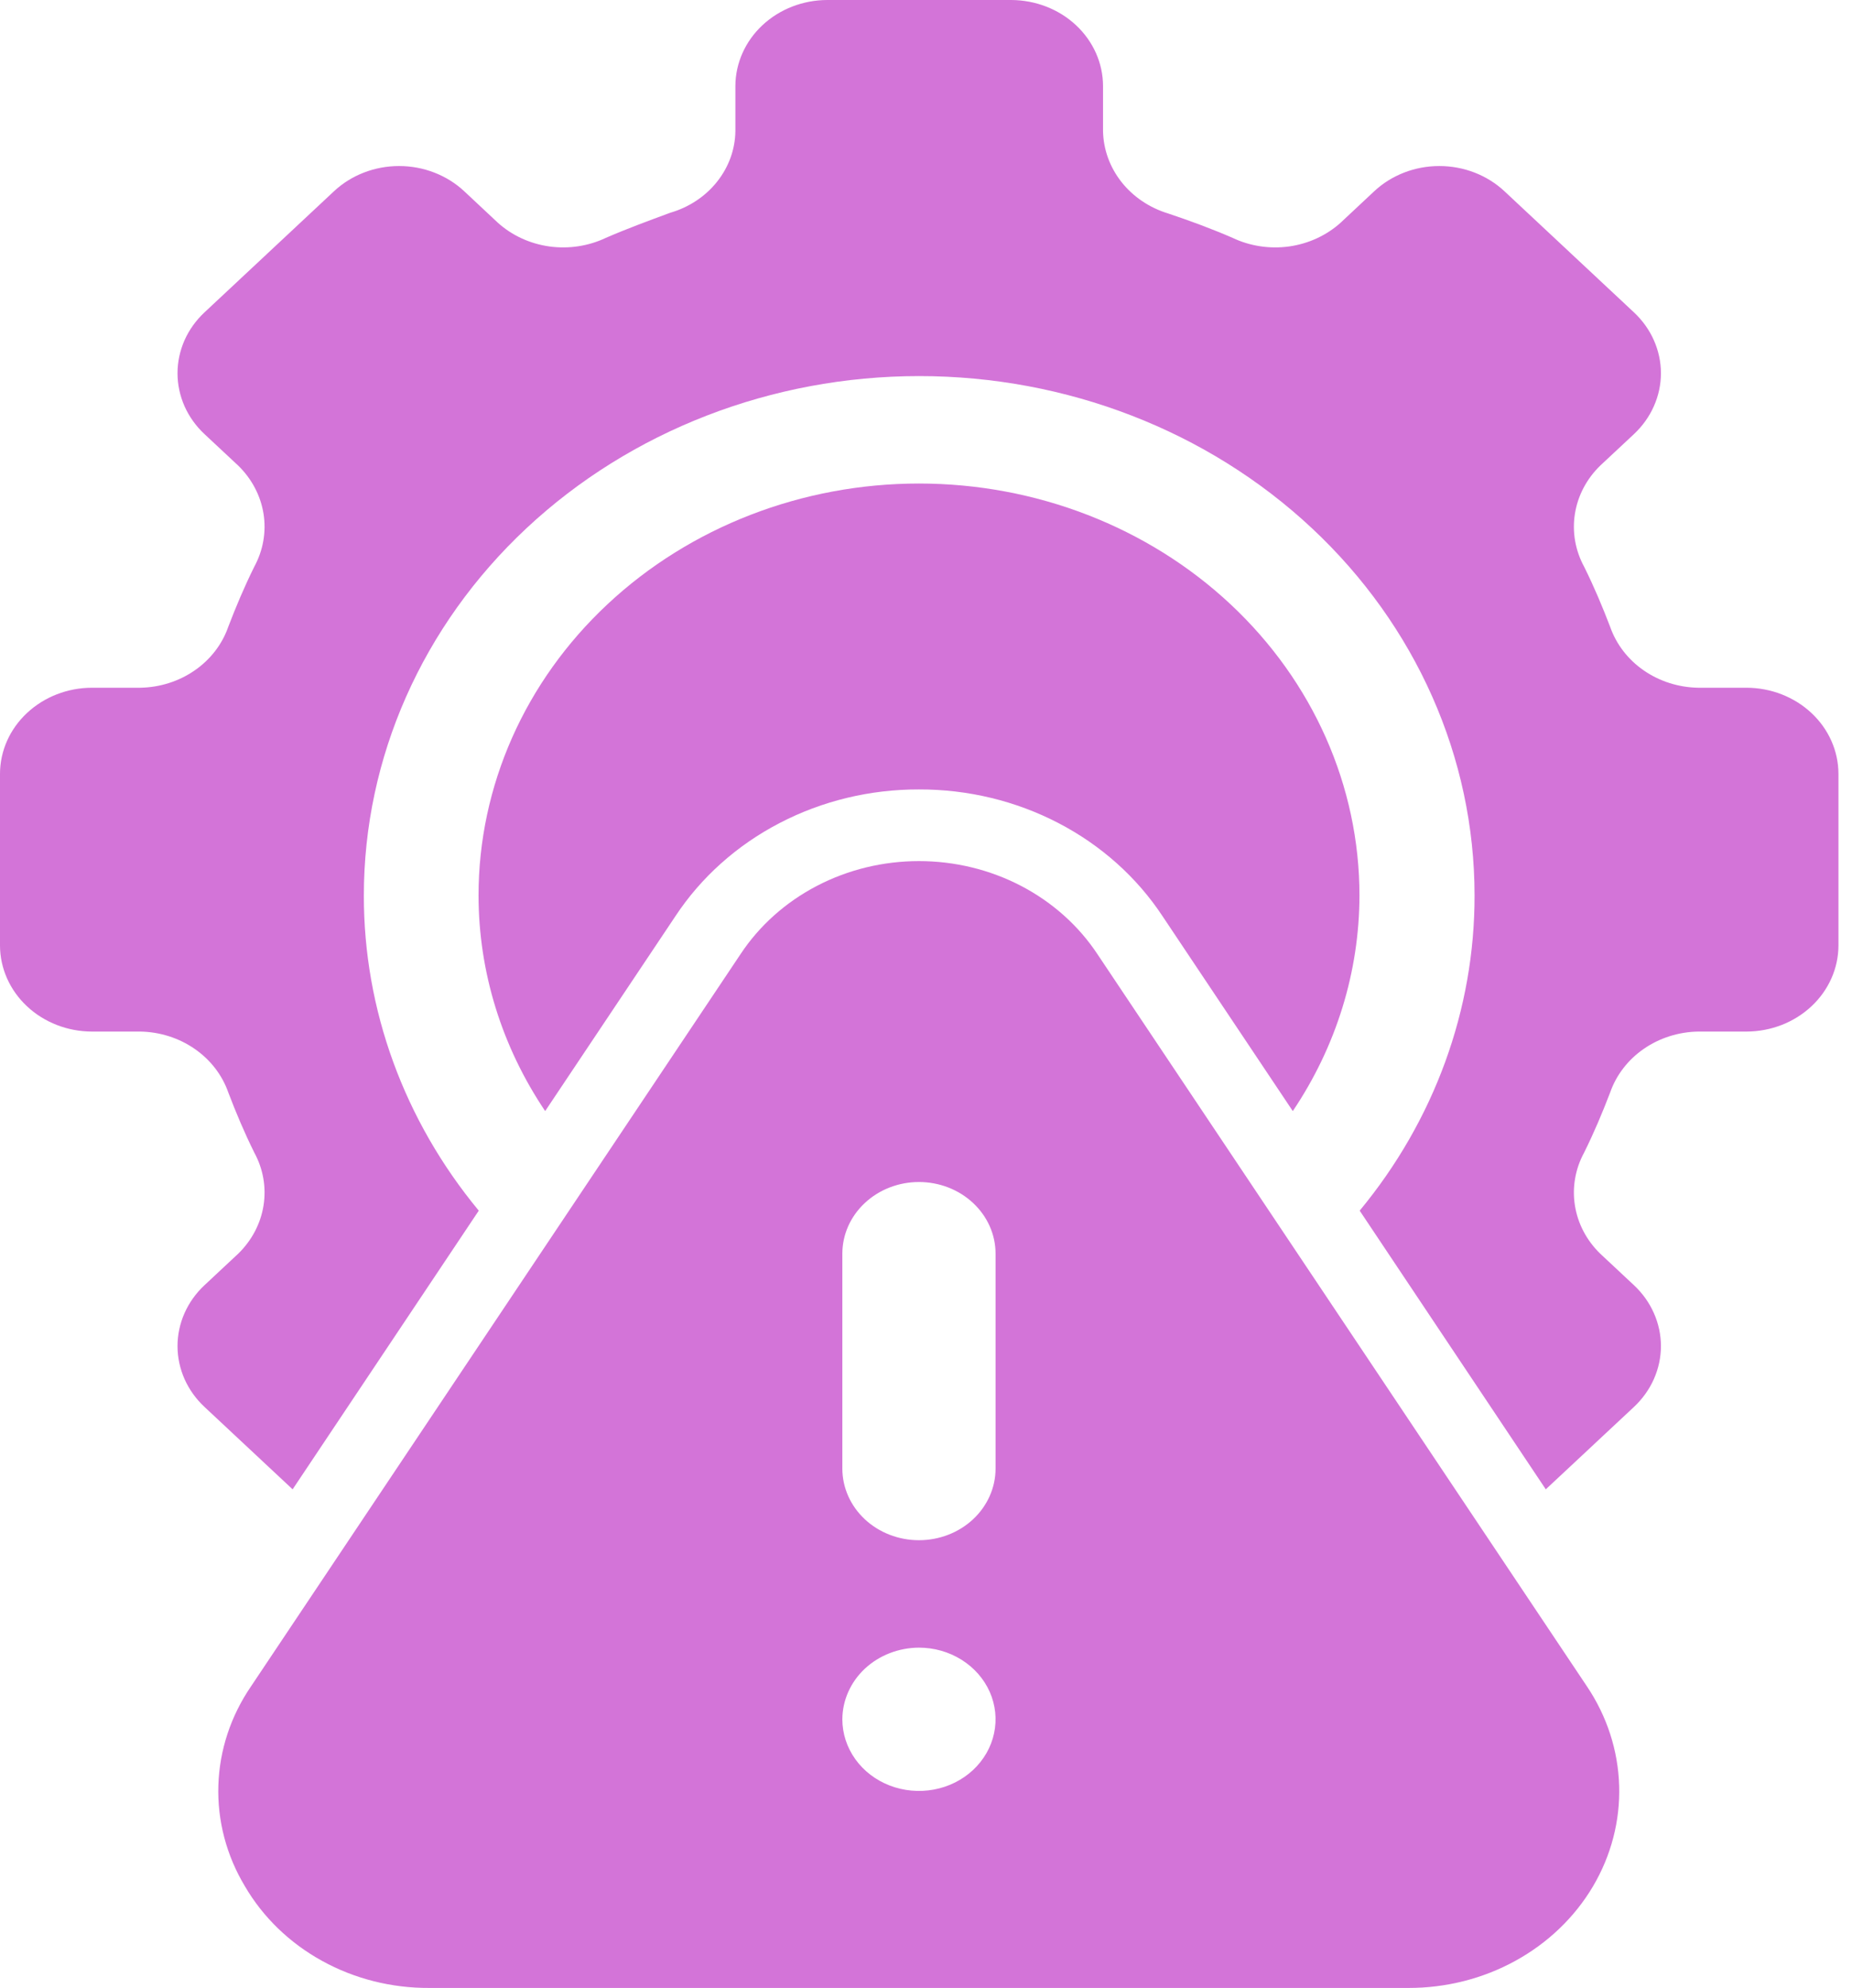
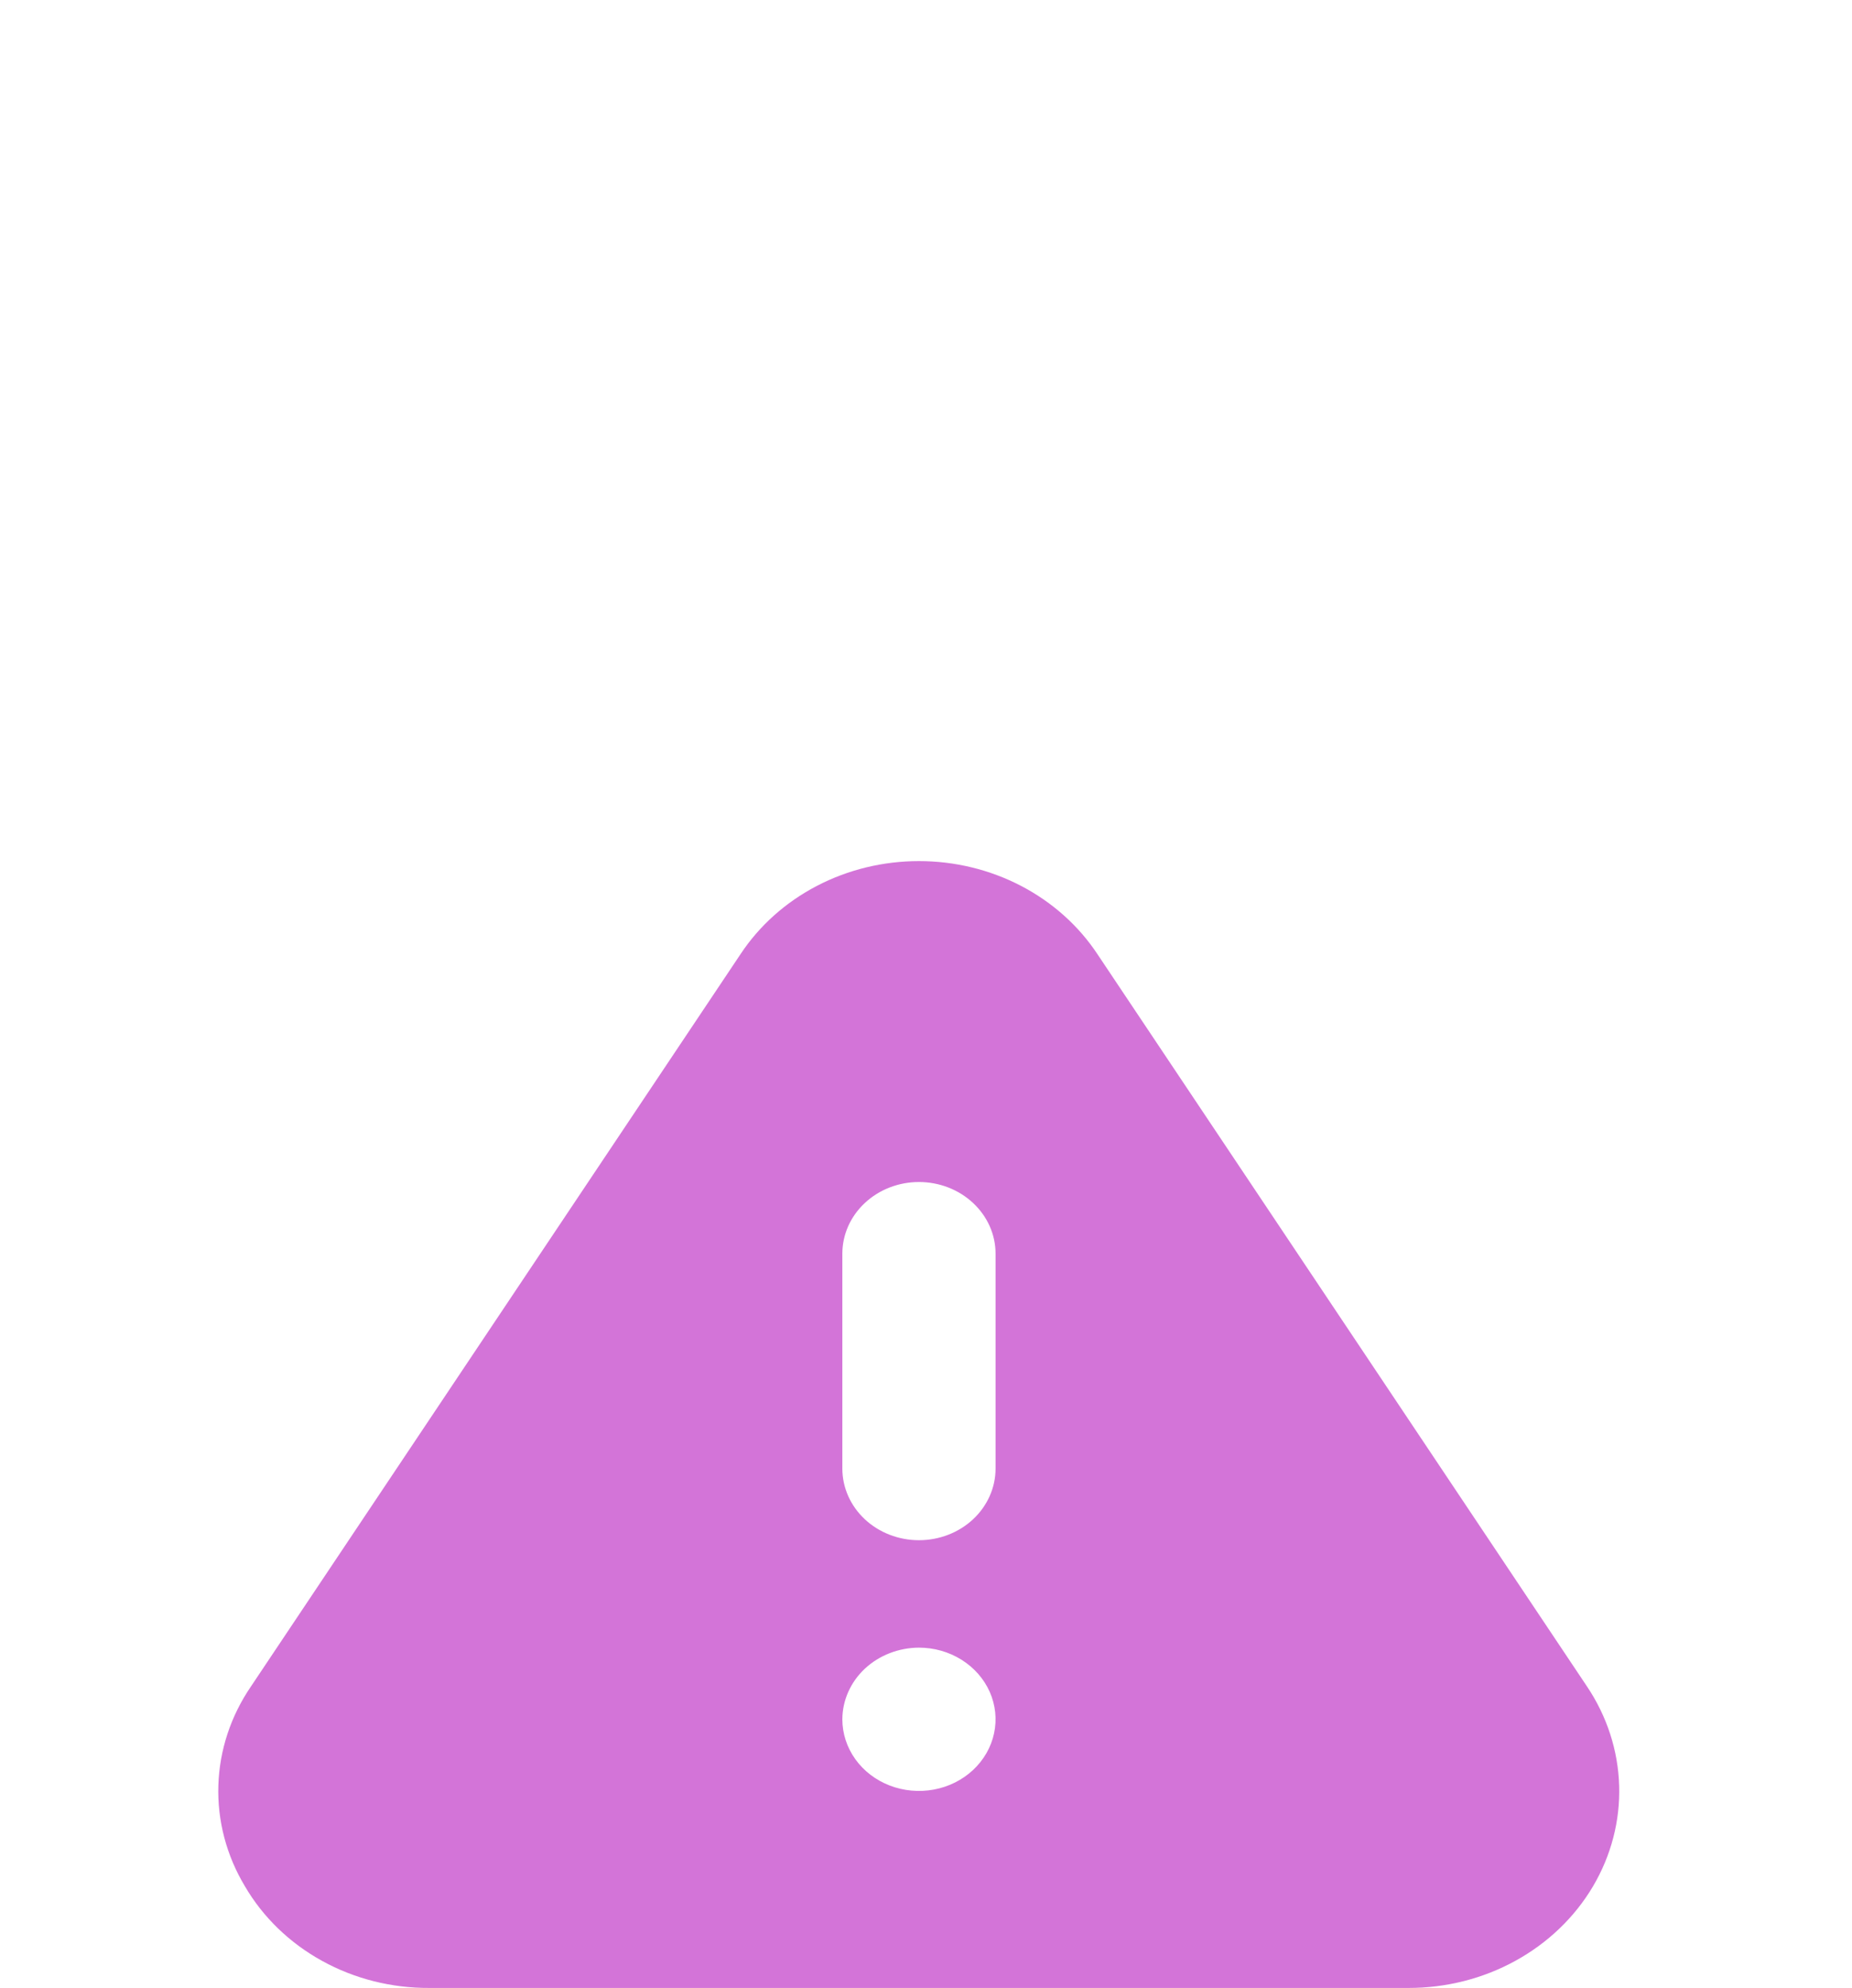
<svg xmlns="http://www.w3.org/2000/svg" width="41" height="44" viewBox="0 0 41 44" fill="none">
-   <path d="M20.345 17.473C21.425 17.47 22.488 17.726 23.433 18.218C24.377 18.709 25.17 19.419 25.737 20.279L28.62 24.592C29.582 23.163 30.094 21.508 30.096 19.819C30.096 17.401 29.068 15.082 27.24 13.373C25.411 11.663 22.931 10.702 20.345 10.702C17.759 10.702 15.278 11.663 13.45 13.373C11.621 15.082 10.594 17.401 10.594 19.819C10.595 21.508 11.107 23.163 12.069 24.592L14.952 20.279C15.519 19.419 16.312 18.709 17.257 18.218C18.201 17.726 19.264 17.47 20.345 17.473Z" fill="#D374D8" />
-   <path d="M36.172 9.609C36.361 9.432 36.512 9.222 36.614 8.99C36.717 8.759 36.77 8.511 36.77 8.261C36.77 8.011 36.717 7.763 36.614 7.531C36.512 7.3 36.361 7.09 36.172 6.913L33.306 4.233C33.117 4.056 32.892 3.916 32.645 3.82C32.397 3.724 32.132 3.675 31.864 3.675C31.597 3.675 31.331 3.724 31.084 3.82C30.837 3.916 30.612 4.056 30.423 4.233L29.677 4.931C29.364 5.212 28.966 5.395 28.538 5.455C28.11 5.514 27.672 5.448 27.286 5.264C26.811 5.058 26.336 4.884 25.861 4.725C25.448 4.599 25.087 4.356 24.828 4.029C24.57 3.702 24.427 3.308 24.419 2.902V1.903C24.418 1.399 24.203 0.915 23.822 0.559C23.441 0.202 22.924 0.002 22.385 0H18.315C17.776 0.001 17.259 0.202 16.878 0.559C16.497 0.915 16.282 1.399 16.28 1.903V2.902C16.275 3.307 16.132 3.7 15.873 4.024C15.614 4.349 15.252 4.589 14.838 4.709C14.364 4.884 13.889 5.058 13.414 5.264C13.028 5.448 12.59 5.514 12.162 5.455C11.733 5.395 11.335 5.212 11.023 4.931L10.277 4.233C10.088 4.056 9.863 3.916 9.615 3.82C9.368 3.724 9.103 3.675 8.835 3.675C8.567 3.675 8.302 3.724 8.055 3.82C7.807 3.916 7.583 4.056 7.394 4.233L4.528 6.913C4.338 7.09 4.188 7.3 4.085 7.531C3.983 7.763 3.93 8.011 3.93 8.261C3.93 8.511 3.983 8.759 4.085 8.991C4.188 9.222 4.338 9.432 4.528 9.609L5.274 10.306C5.574 10.598 5.77 10.97 5.834 11.371C5.898 11.771 5.826 12.181 5.63 12.542C5.41 12.986 5.223 13.43 5.053 13.874C4.919 14.26 4.659 14.598 4.309 14.839C3.96 15.081 3.538 15.215 3.103 15.222H2.035C1.496 15.223 0.979 15.424 0.598 15.781C0.216 16.137 0.002 16.62 0 17.124V20.93C0.002 21.434 0.217 21.917 0.598 22.273C0.979 22.63 1.496 22.831 2.035 22.832H3.104C3.538 22.839 3.96 22.973 4.309 23.215C4.659 23.456 4.919 23.794 5.054 24.18C5.223 24.624 5.41 25.068 5.63 25.512C5.827 25.873 5.898 26.283 5.834 26.683C5.77 27.084 5.574 27.456 5.274 27.748L4.528 28.445C4.338 28.622 4.188 28.832 4.085 29.064C3.983 29.295 3.93 29.543 3.93 29.793C3.93 30.044 3.983 30.291 4.085 30.523C4.188 30.754 4.338 30.964 4.528 31.141L6.478 32.964L10.599 26.796C8.946 24.799 8.051 22.345 8.055 19.82C8.055 16.771 9.35 13.847 11.656 11.691C13.962 9.535 17.089 8.324 20.35 8.324C23.61 8.324 26.738 9.535 29.043 11.691C31.349 13.847 32.644 16.771 32.644 19.82C32.648 22.345 31.753 24.799 30.101 26.796L34.221 32.964L36.172 31.141C36.361 30.964 36.512 30.754 36.614 30.523C36.717 30.291 36.77 30.044 36.77 29.793C36.77 29.543 36.717 29.295 36.614 29.064C36.512 28.832 36.361 28.622 36.172 28.445L35.426 27.748C35.125 27.456 34.93 27.084 34.866 26.683C34.802 26.283 34.873 25.873 35.069 25.512C35.29 25.068 35.476 24.624 35.646 24.18C35.781 23.794 36.041 23.456 36.39 23.215C36.74 22.973 37.161 22.839 37.596 22.832H38.665C39.204 22.831 39.721 22.63 40.102 22.273C40.483 21.917 40.698 21.434 40.7 20.93V17.125C40.698 16.62 40.483 16.137 40.102 15.781C39.72 15.424 39.204 15.223 38.664 15.222H37.596C37.161 15.215 36.74 15.081 36.39 14.839C36.041 14.598 35.781 14.26 35.646 13.874C35.476 13.43 35.29 12.986 35.069 12.542C34.873 12.181 34.802 11.771 34.866 11.371C34.93 10.97 35.125 10.598 35.426 10.306L36.172 9.609Z" fill="#D374D8" />
  <path d="M5.421 41.748C5.821 42.434 6.412 43.006 7.132 43.402C7.851 43.799 8.672 44.005 9.508 44H31.181C32.014 44.001 32.833 43.794 33.551 43.398C34.269 43.003 34.861 42.435 35.265 41.753C35.668 41.072 35.869 40.301 35.845 39.522C35.822 38.743 35.575 37.984 35.132 37.325L24.296 21.12C23.88 20.49 23.298 19.97 22.607 19.609C21.915 19.248 21.136 19.059 20.344 19.059C19.552 19.059 18.773 19.248 18.082 19.609C17.39 19.97 16.809 20.49 16.393 21.12L5.557 37.325C5.108 37.981 4.858 38.74 4.834 39.519C4.81 40.298 5.013 41.069 5.421 41.748ZM18.648 27.748C18.648 27.327 18.827 26.924 19.145 26.627C19.463 26.329 19.894 26.162 20.344 26.162C20.794 26.162 21.225 26.329 21.543 26.627C21.861 26.924 22.04 27.327 22.04 27.748V32.504C22.04 32.925 21.861 33.328 21.543 33.626C21.225 33.923 20.794 34.09 20.344 34.09C19.894 34.09 19.463 33.923 19.145 33.626C18.827 33.328 18.648 32.925 18.648 32.504V27.748ZM20.344 36.468C20.68 36.468 21.007 36.561 21.286 36.736C21.565 36.91 21.782 37.157 21.911 37.447C22.039 37.737 22.073 38.056 22.007 38.363C21.942 38.671 21.78 38.953 21.543 39.175C21.306 39.397 21.004 39.548 20.675 39.609C20.346 39.67 20.005 39.639 19.695 39.519C19.385 39.399 19.12 39.196 18.934 38.935C18.748 38.674 18.648 38.368 18.648 38.054C18.65 37.634 18.829 37.231 19.146 36.934C19.464 36.637 19.895 36.47 20.344 36.468Z" fill="#D374D8" />
</svg>